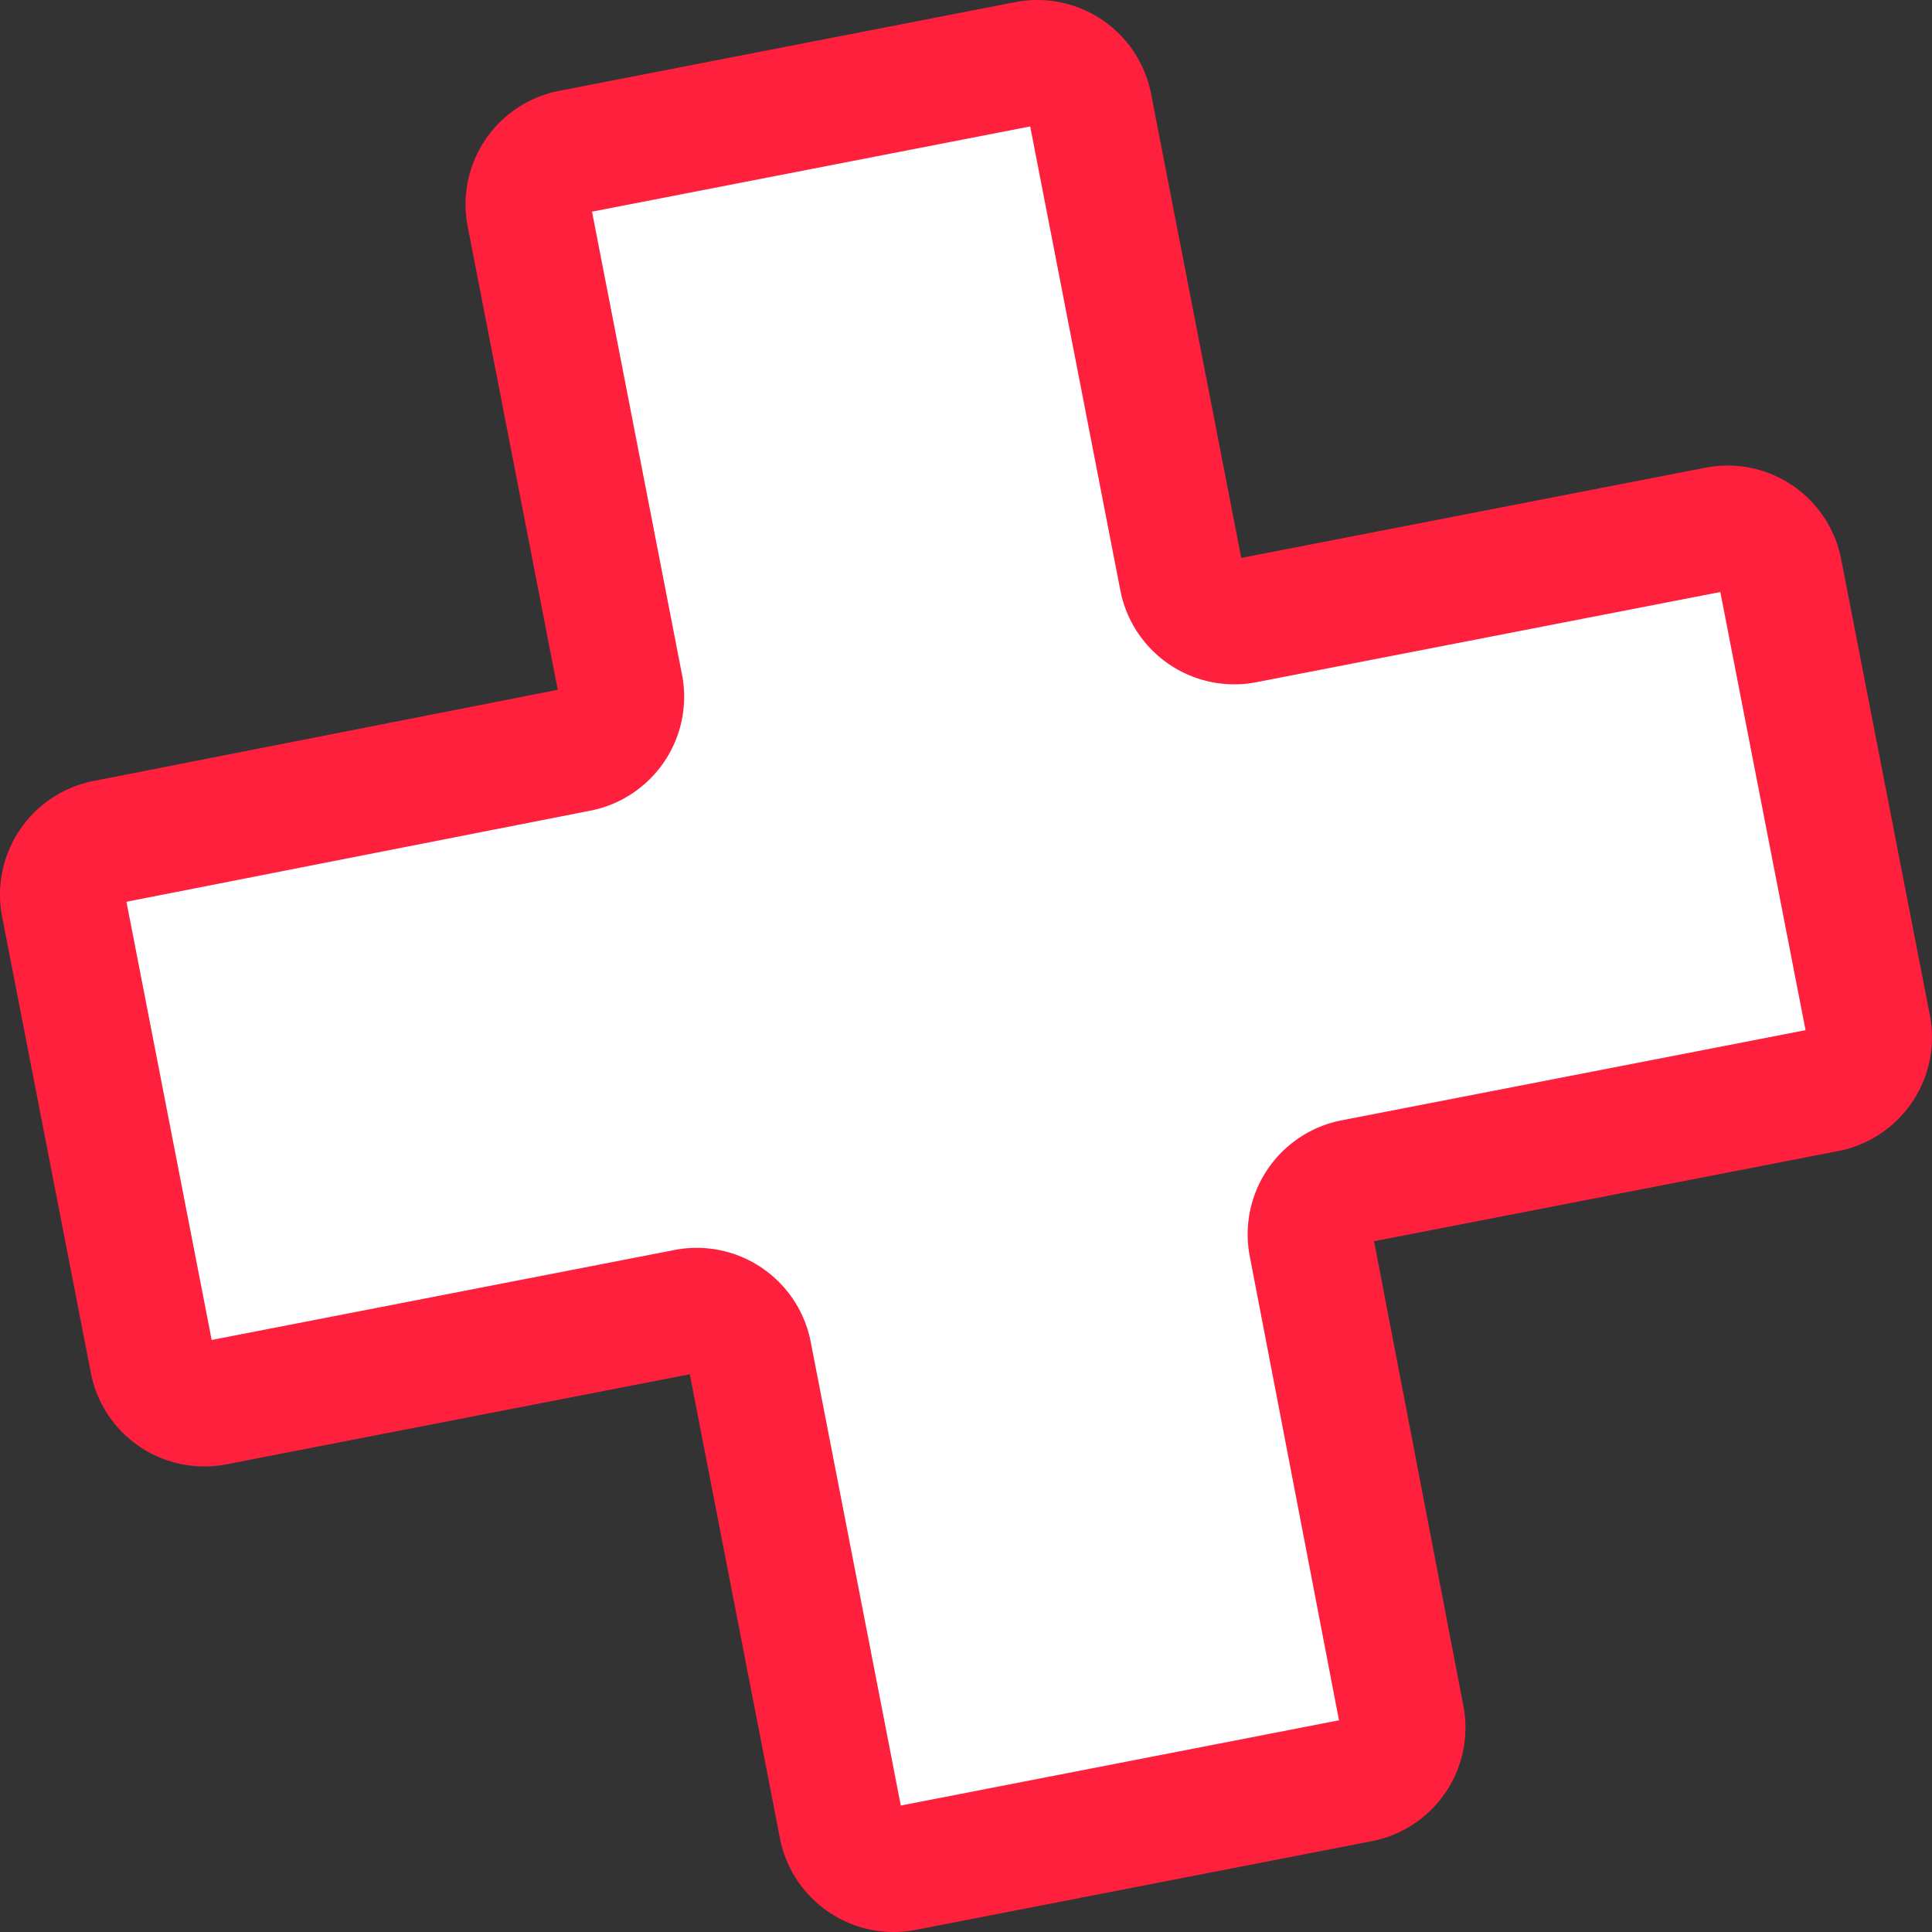
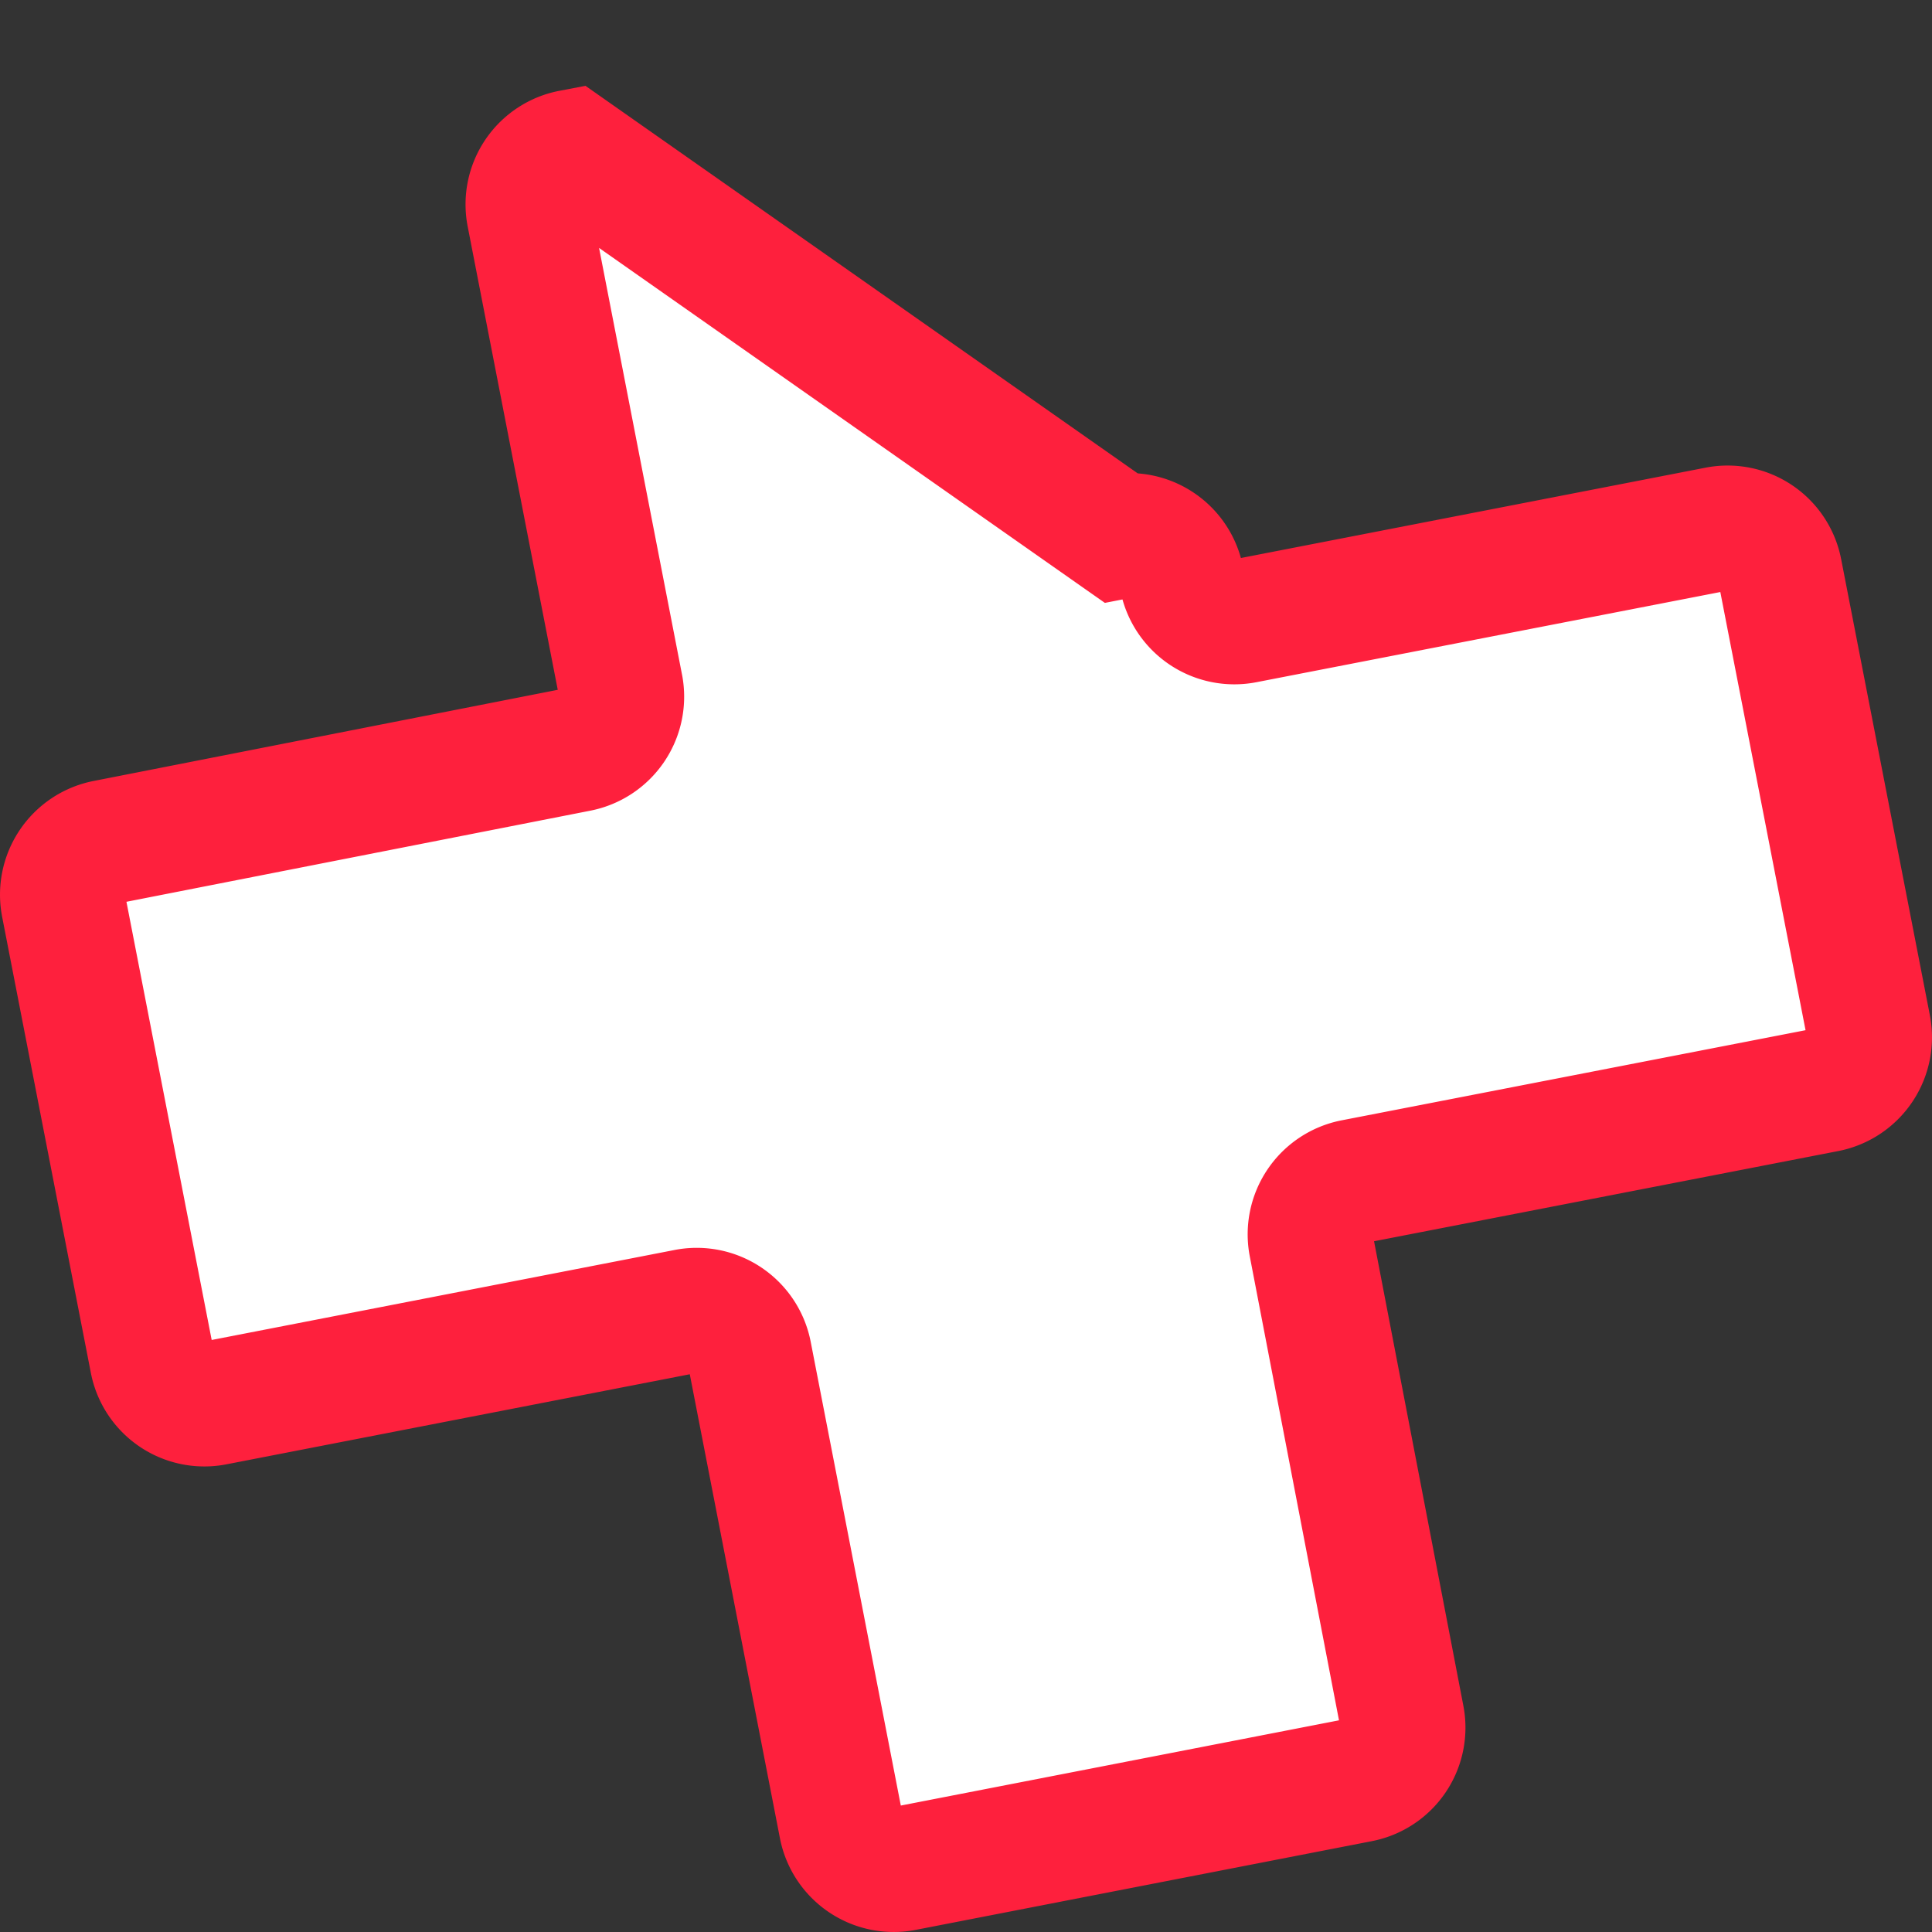
<svg xmlns="http://www.w3.org/2000/svg" viewBox="0 0 77.35 77.35">
  <rect x="0" y="0" width="77.35" height="77.35" fill="#333333" stroke="none" />
  <defs>
    <style>.cls-1{fill:#fff;stroke:#fe203d;stroke-miterlimit:10;stroke-width:5px;}</style>
  </defs>
  <g id="Layer_2" data-name="Layer 2">
    <g id="Layer_1-2" data-name="Layer 1">
-       <path class="cls-1" d="M68.75,21.18,49.82,24.86a2.15,2.15,0,0,1-2.51-1.69L43.63,4.23a2.14,2.14,0,0,0-2.51-1.69L22.87,6.09A2.13,2.13,0,0,0,21.18,8.6l3.68,18.93A2.15,2.15,0,0,1,23.17,30L4.23,33.72a2.14,2.14,0,0,0-1.69,2.51L6.09,54.48A2.13,2.13,0,0,0,8.6,56.17l18.93-3.68A2.15,2.15,0,0,1,30,54.18l3.68,18.94a2.14,2.14,0,0,0,2.51,1.69l18.25-3.55a2.13,2.13,0,0,0,1.69-2.51L52.49,49.82a2.15,2.15,0,0,1,1.69-2.51l18.94-3.68a2.14,2.14,0,0,0,1.69-2.51L71.26,22.87A2.13,2.13,0,0,0,68.75,21.18Z" />
+       <path class="cls-1" d="M68.75,21.18,49.82,24.86a2.15,2.15,0,0,1-2.51-1.69a2.14,2.14,0,0,0-2.51-1.69L22.87,6.09A2.13,2.13,0,0,0,21.18,8.6l3.68,18.93A2.15,2.15,0,0,1,23.17,30L4.23,33.72a2.14,2.14,0,0,0-1.69,2.51L6.09,54.48A2.13,2.13,0,0,0,8.6,56.17l18.93-3.68A2.15,2.15,0,0,1,30,54.18l3.68,18.94a2.14,2.14,0,0,0,2.51,1.69l18.25-3.55a2.13,2.13,0,0,0,1.69-2.51L52.49,49.82a2.15,2.15,0,0,1,1.69-2.51l18.94-3.68a2.14,2.14,0,0,0,1.69-2.51L71.26,22.87A2.13,2.13,0,0,0,68.75,21.18Z" />
    </g>
  </g>
</svg>